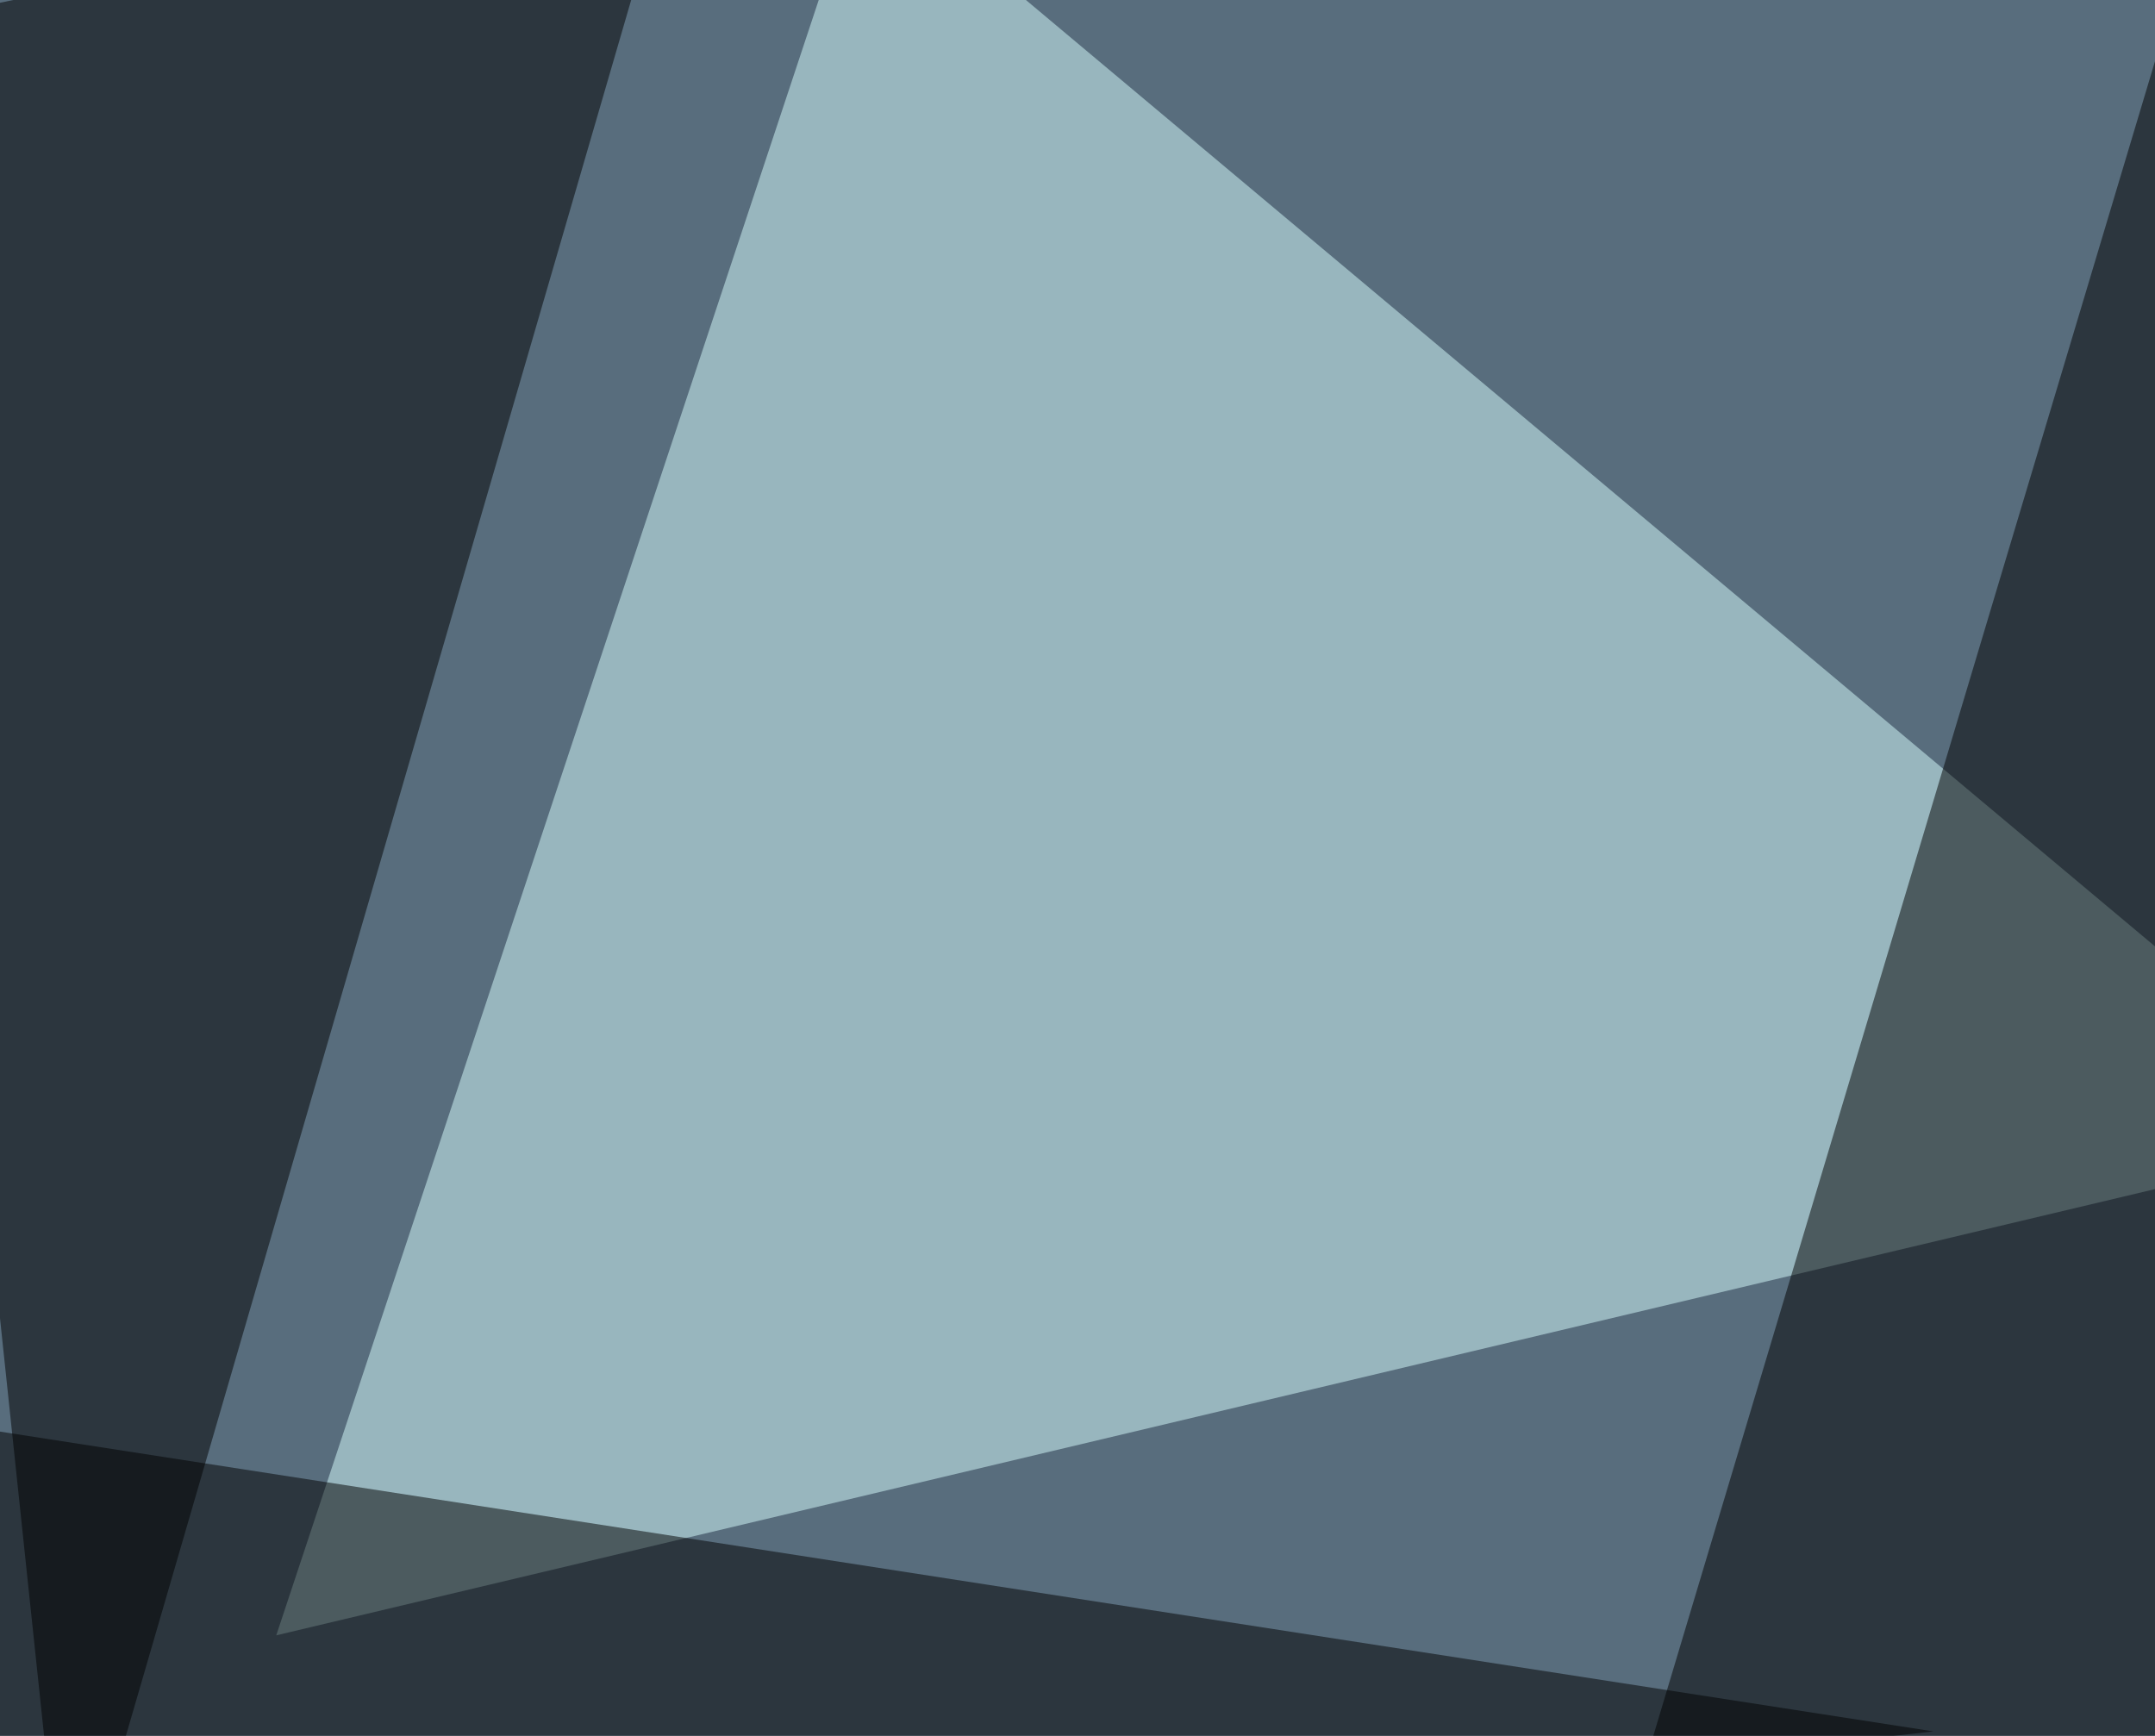
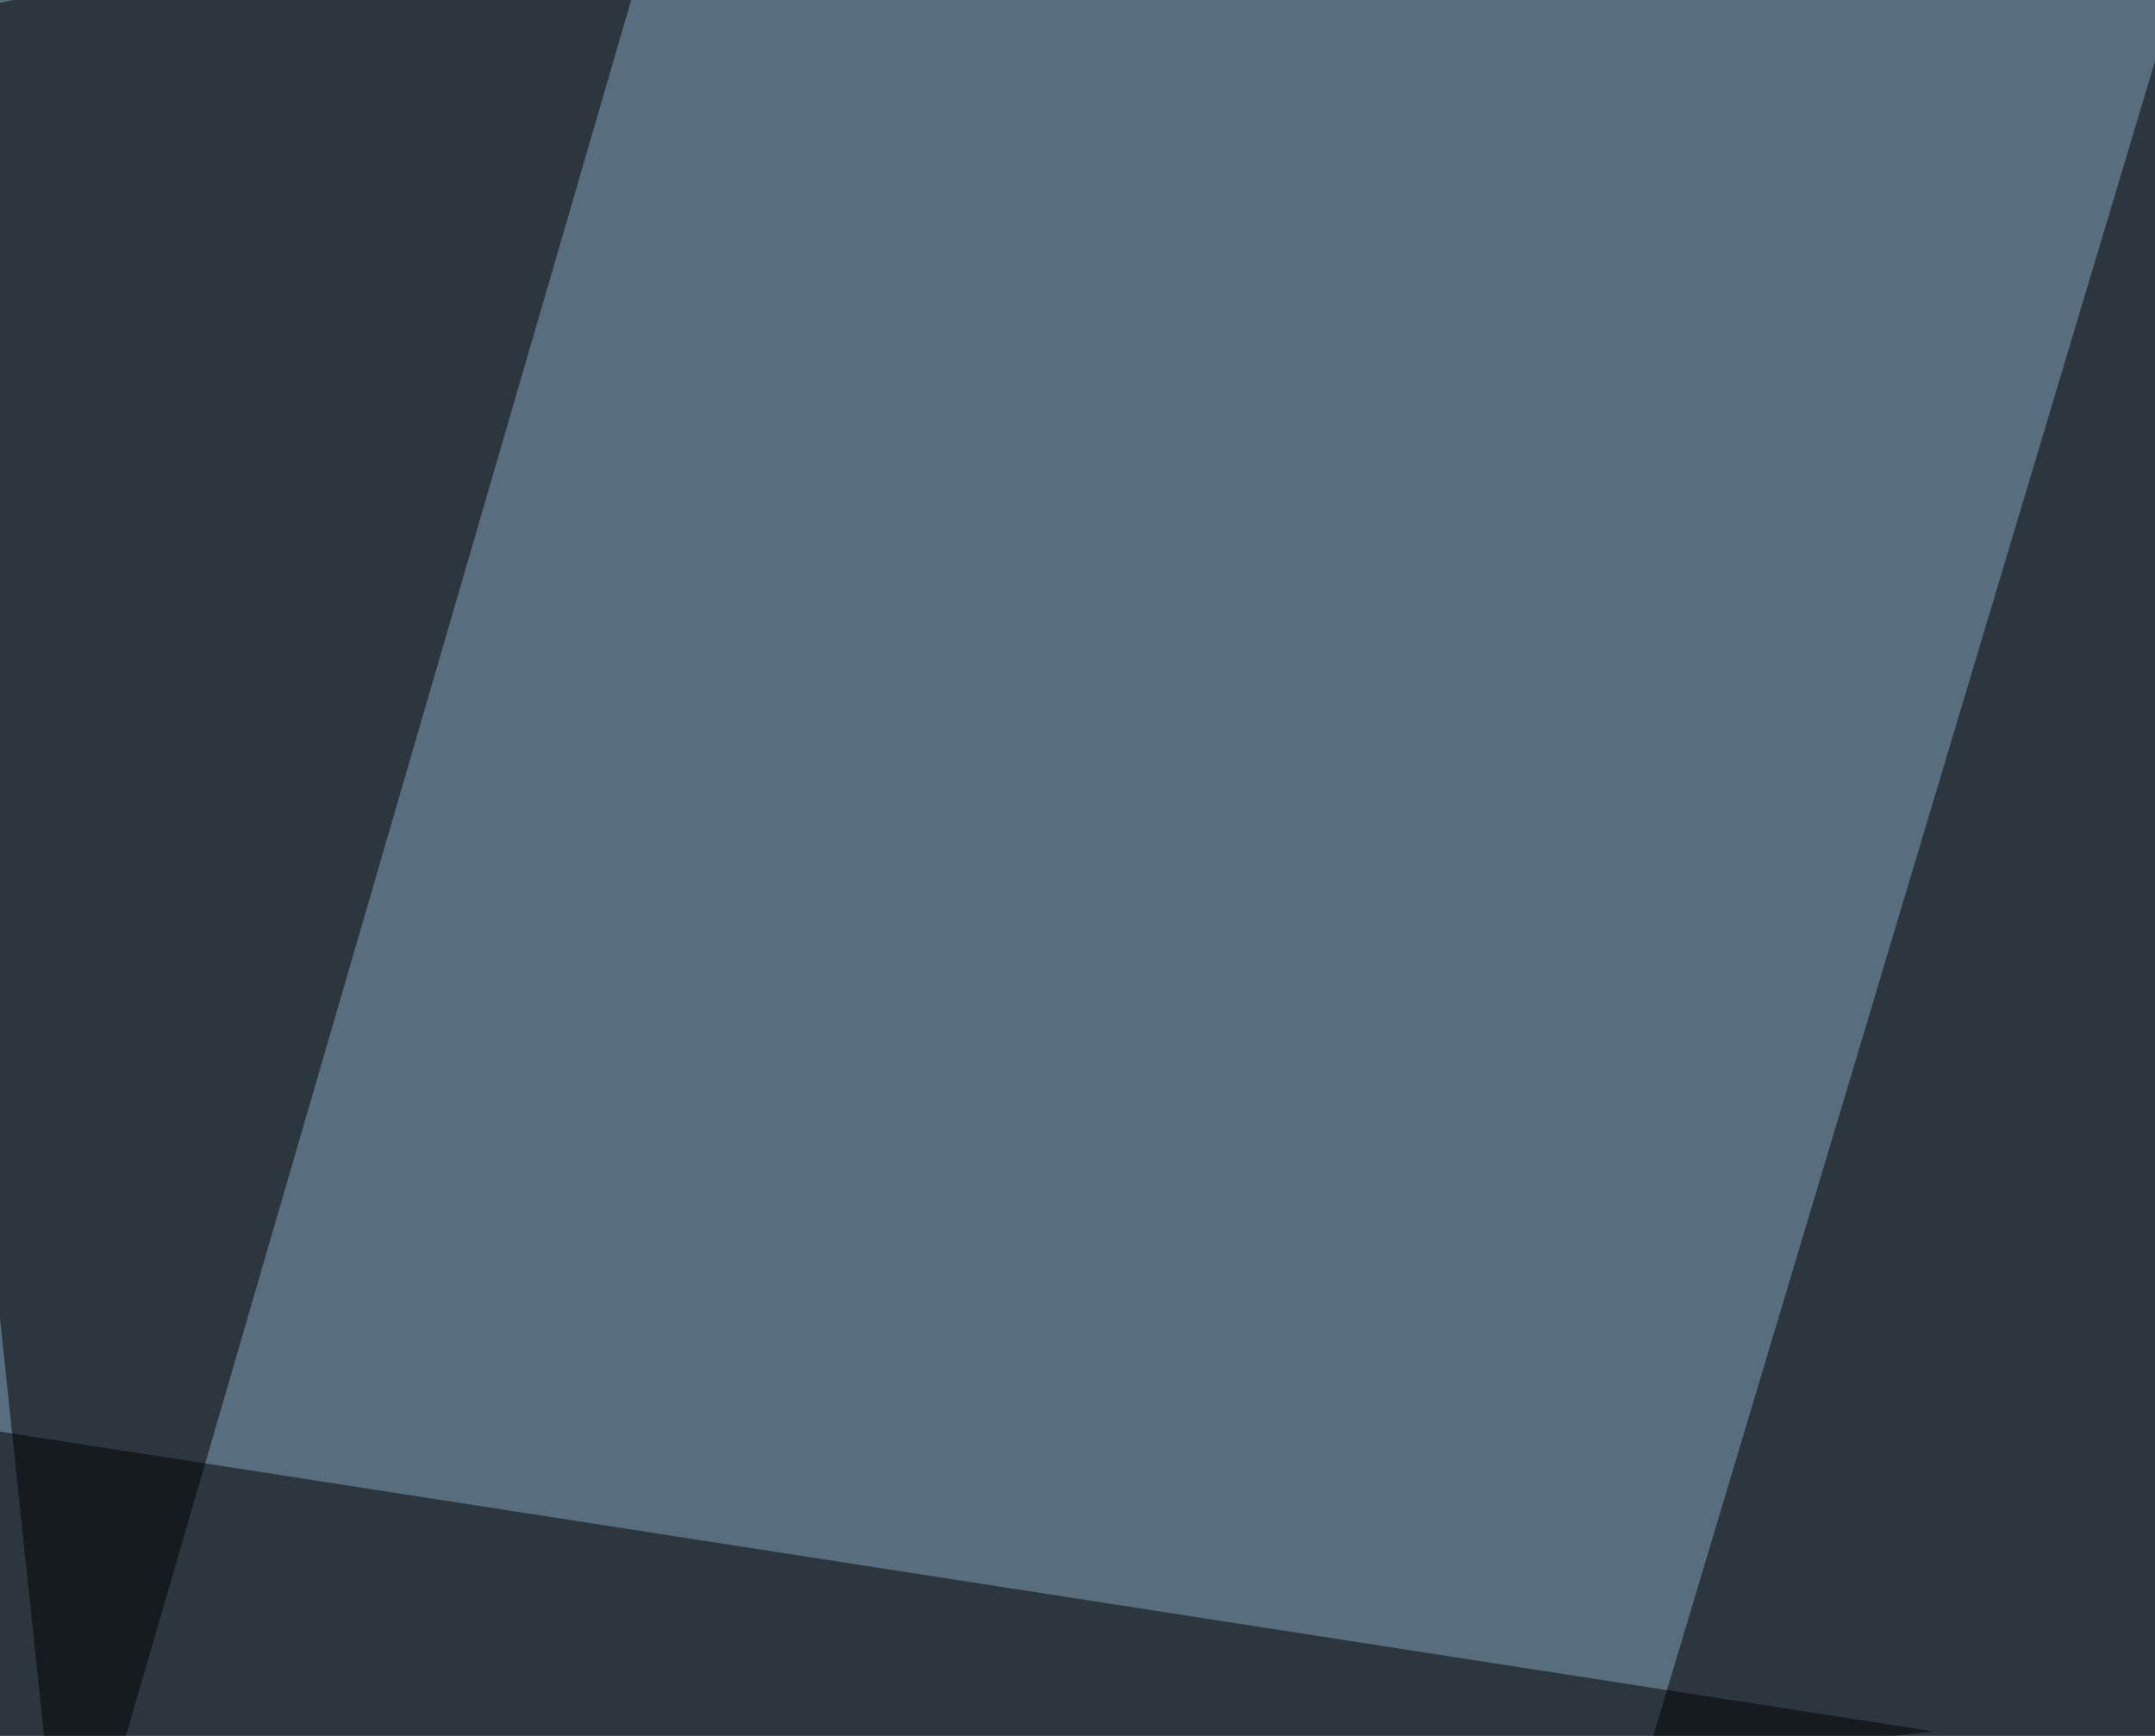
<svg xmlns="http://www.w3.org/2000/svg" width="720" height="580">
  <filter id="a">
    <feGaussianBlur stdDeviation="55" />
  </filter>
  <rect width="100%" height="100%" fill="#586d7d" />
  <g filter="url(#a)">
    <g fill-opacity=".5">
-       <path fill="#d8ffff" d="M288.6-45.4l506.8 424.8-703.1 167z" />
      <path d="M795.4 590.3L531.7 649l208-694.3zM224.1-45.4L-45.4 10.3 22 648.9z" />
-       <path d="M13.2 649L646 578.5-33.7 473.1z" />
+       <path d="M13.2 649L646 578.5-33.7 473.1" />
    </g>
  </g>
</svg>